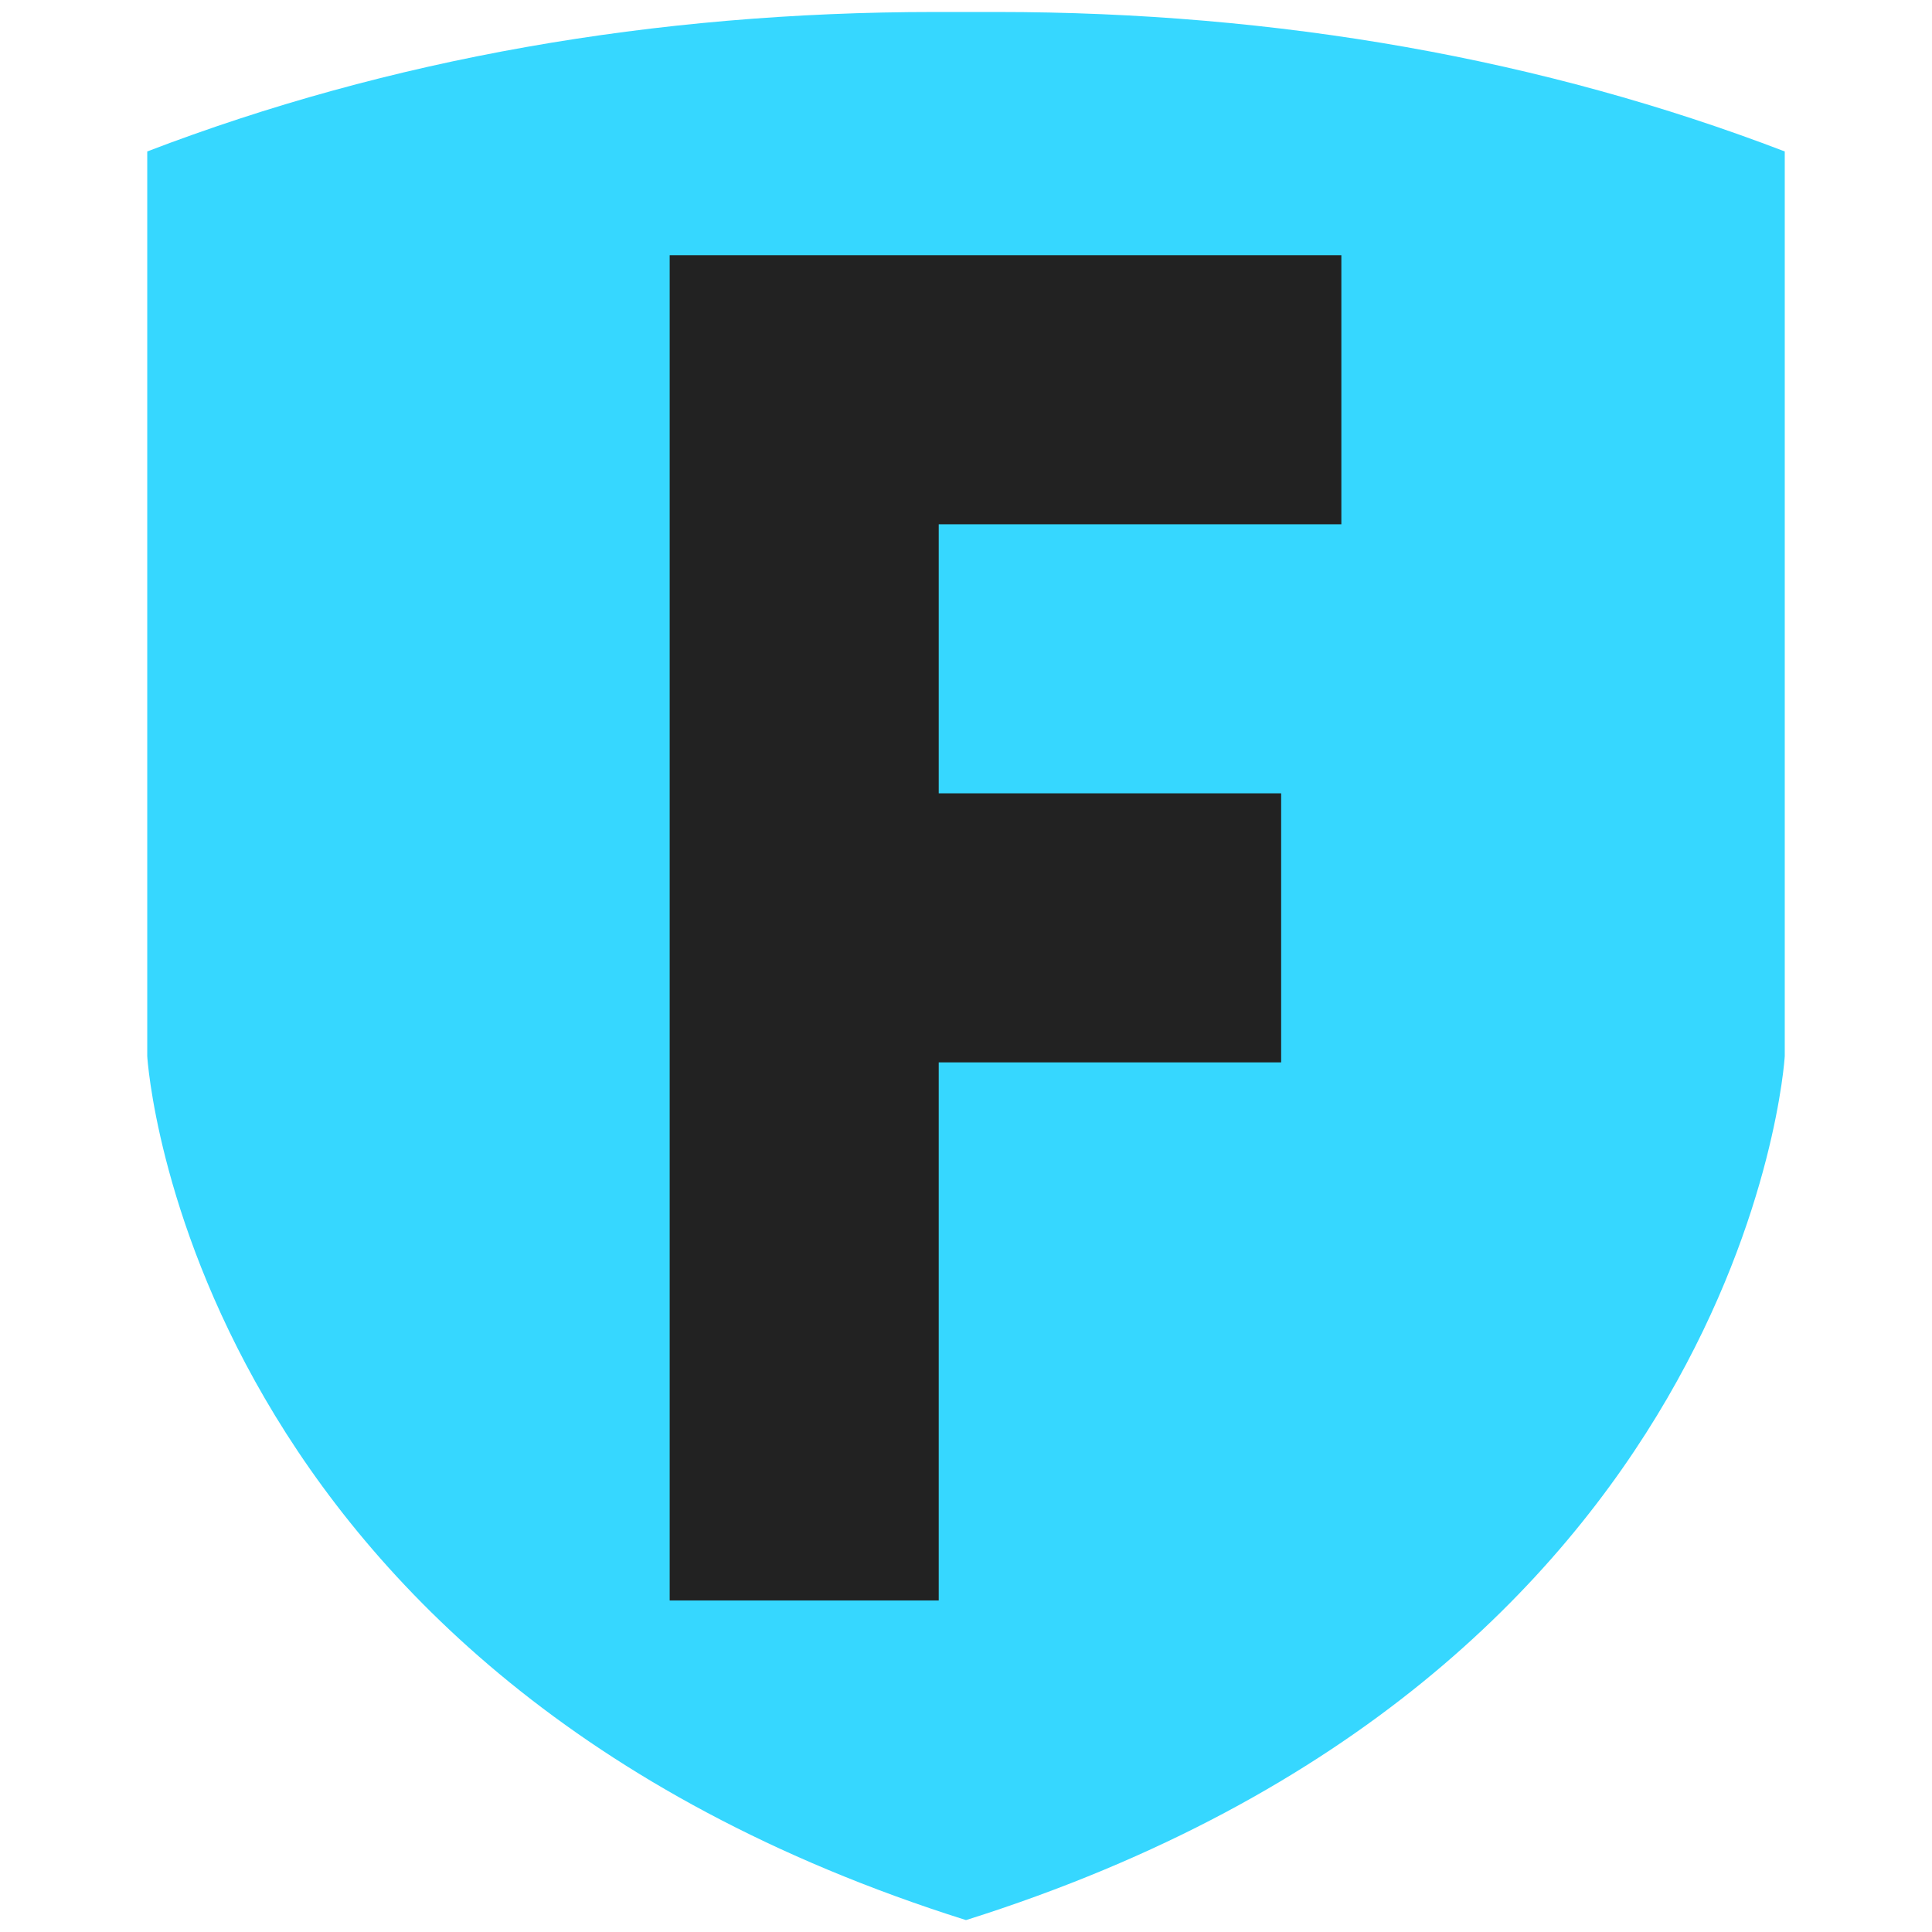
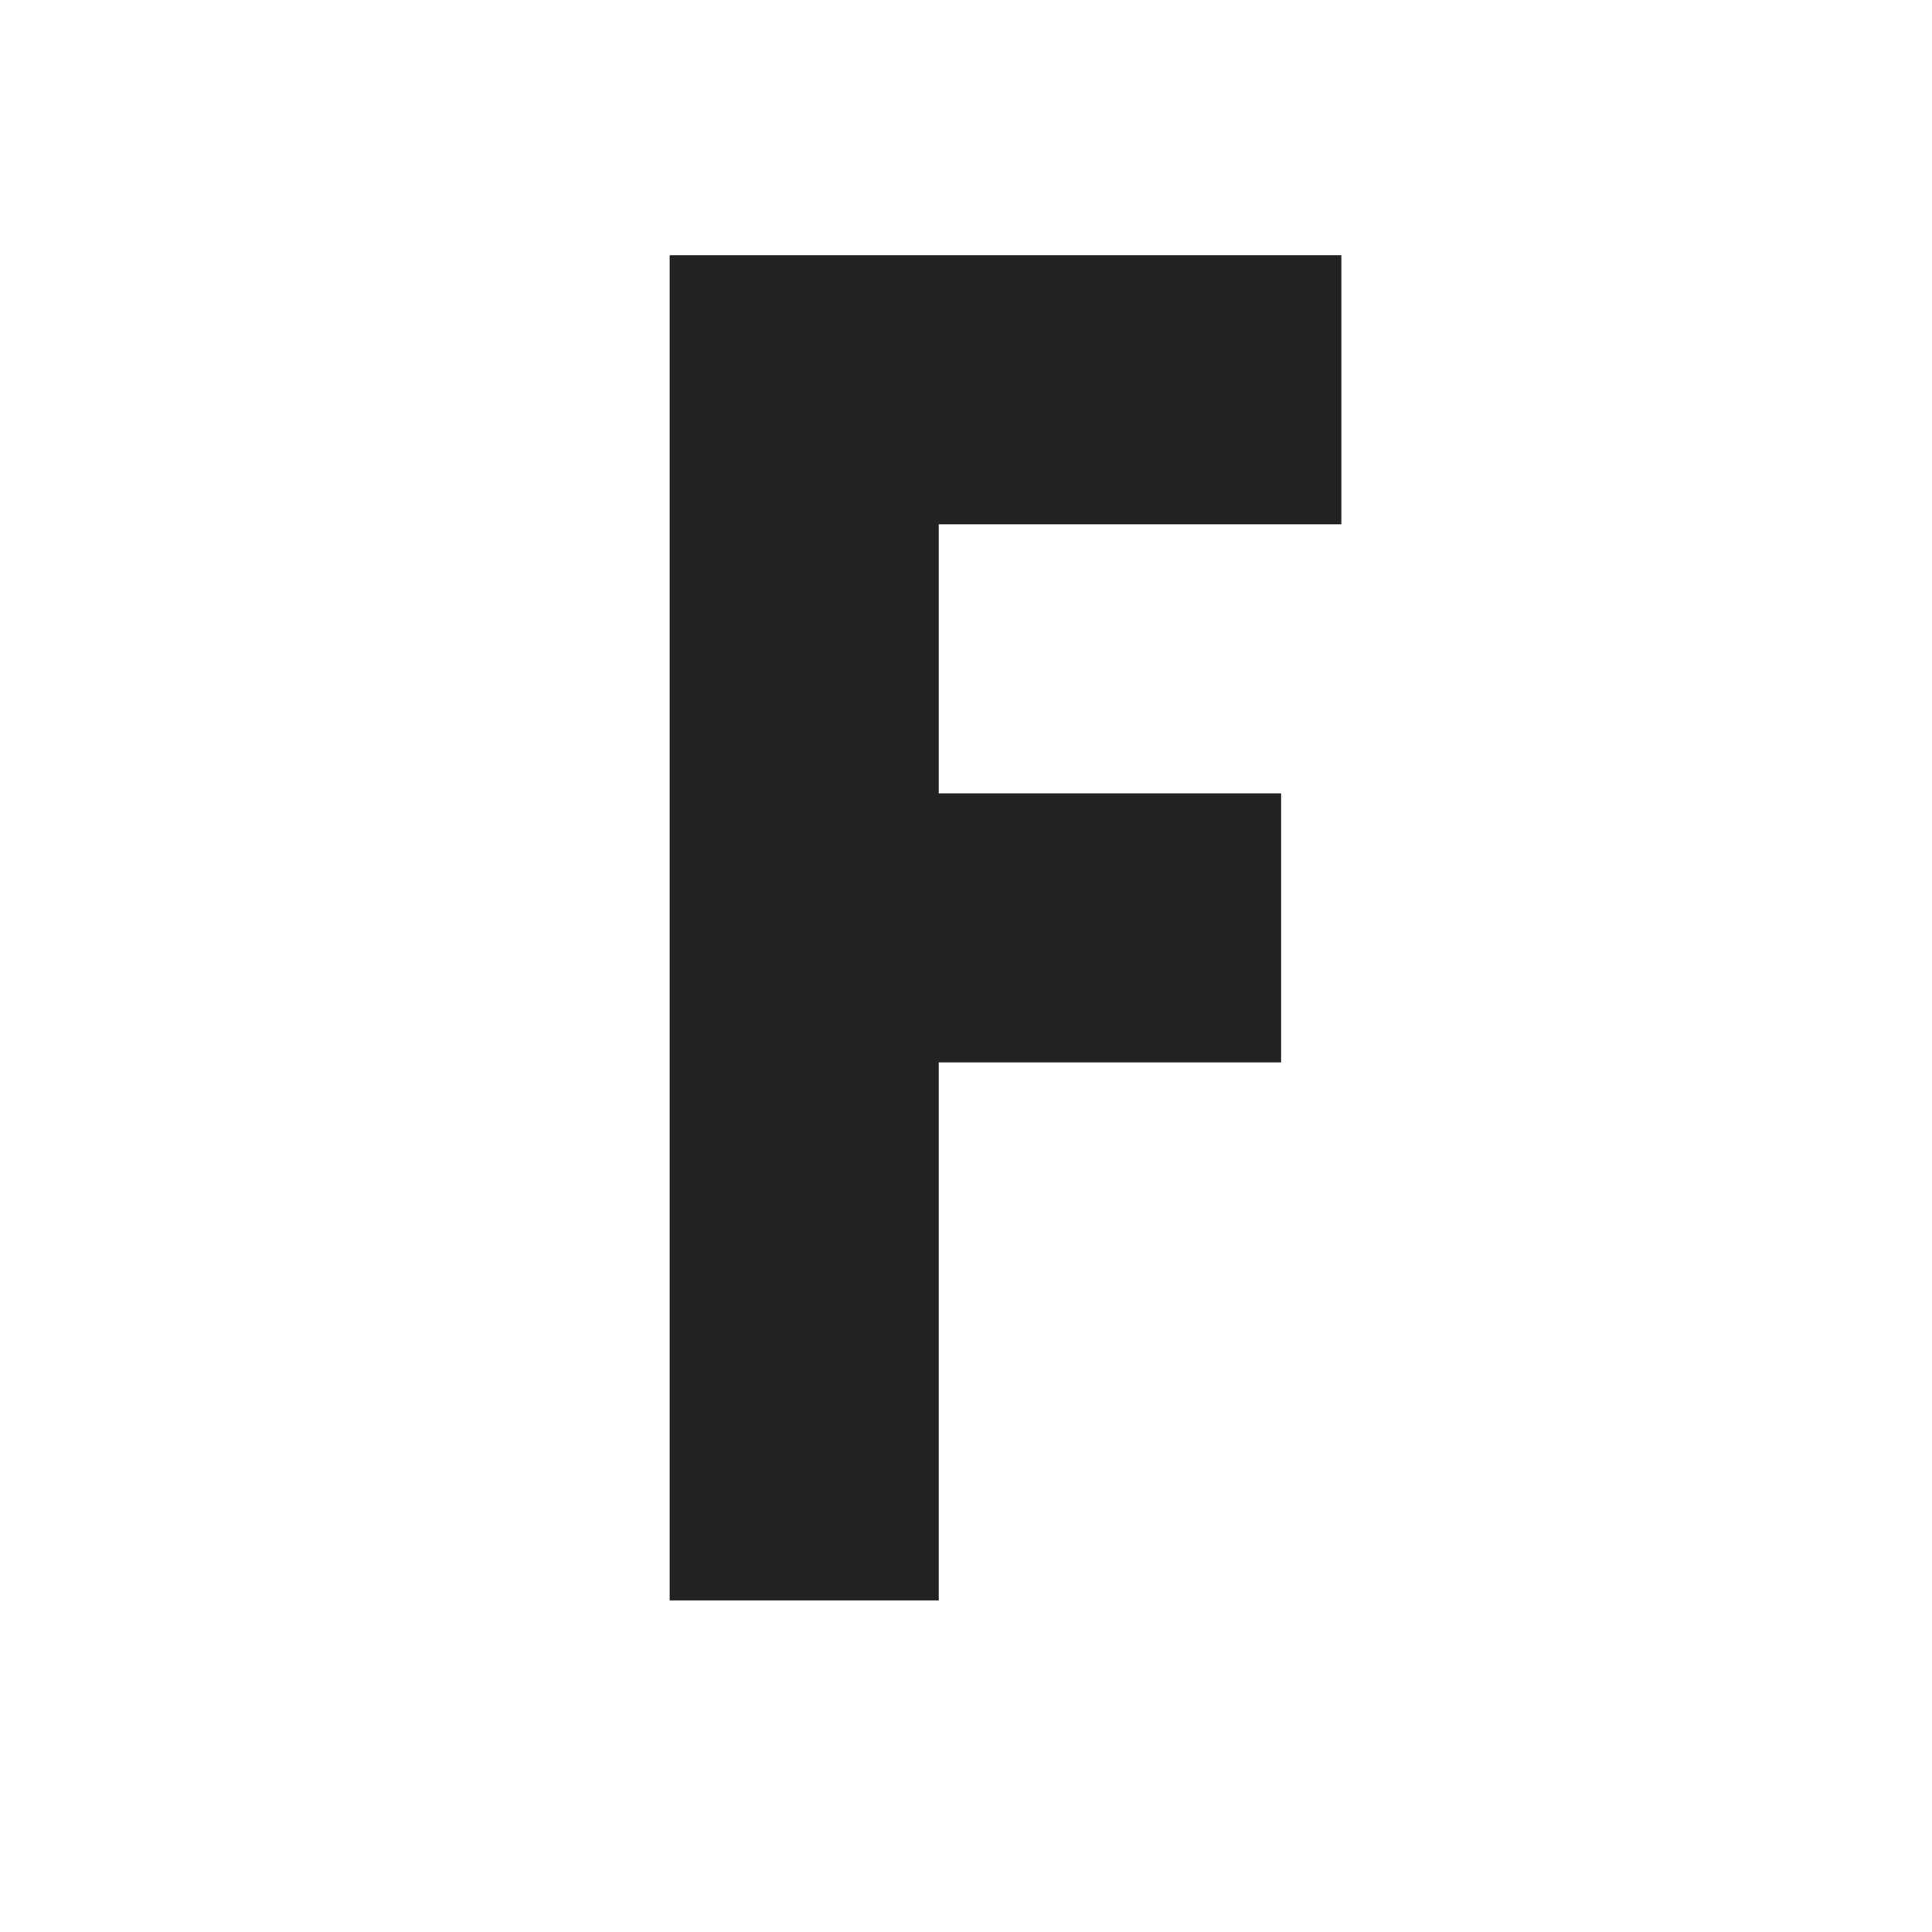
<svg xmlns="http://www.w3.org/2000/svg" viewBox="0 0 128 128" id="Layer_1">
  <defs>
    <style>.cls-1{fill:#222;}.cls-2{fill:#36d7ff;}</style>
  </defs>
-   <path d="m66.044.794h-4.088C43.317.794,25.755,3.903,9.755,10.034v59.93c.019.427,2.683,40.987,54.227,57.242.006-.004.013-.006.018-.008.005.001.013.004.018.008,51.543-16.255,54.208-56.815,54.227-57.242V10.034C102.245,3.903,84.684.794,66.044.794Z" class="cls-2" />
  <path d="m62.193,34.736v17.824h22.686v17.825h-22.686v35.649h-17.825V16.91h44.5v17.825h-26.675Z" class="cls-1" />
</svg>